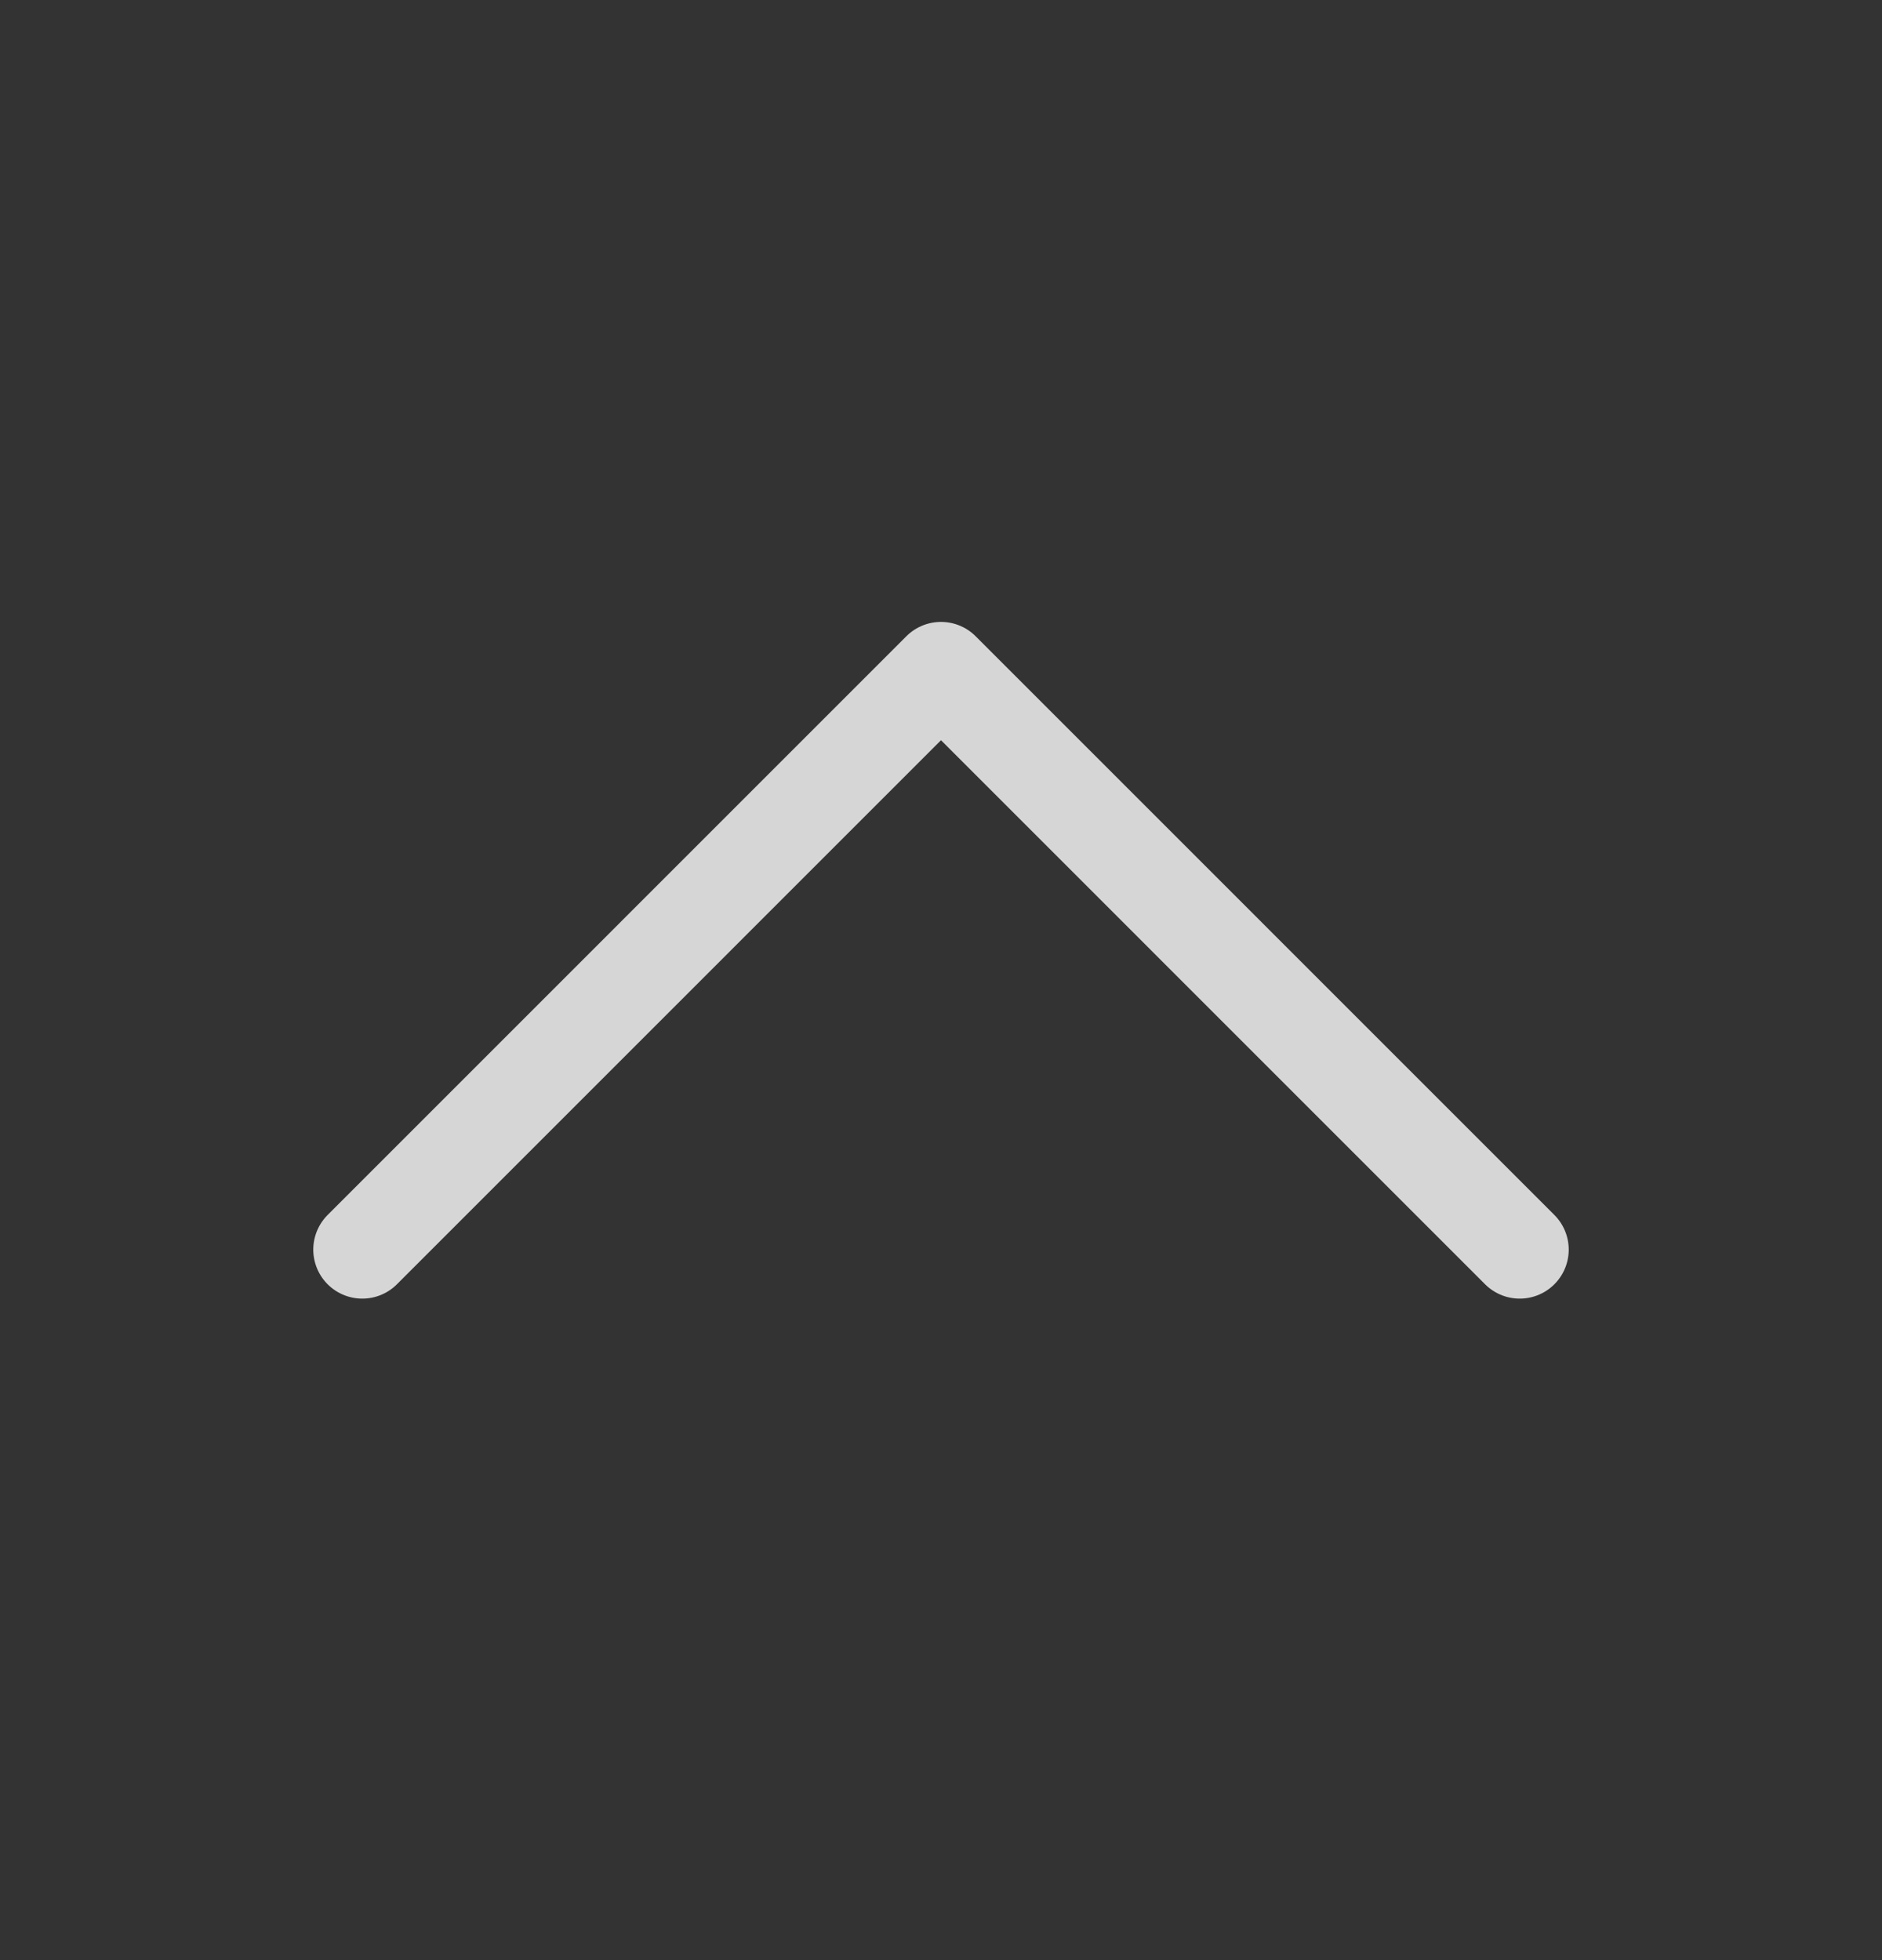
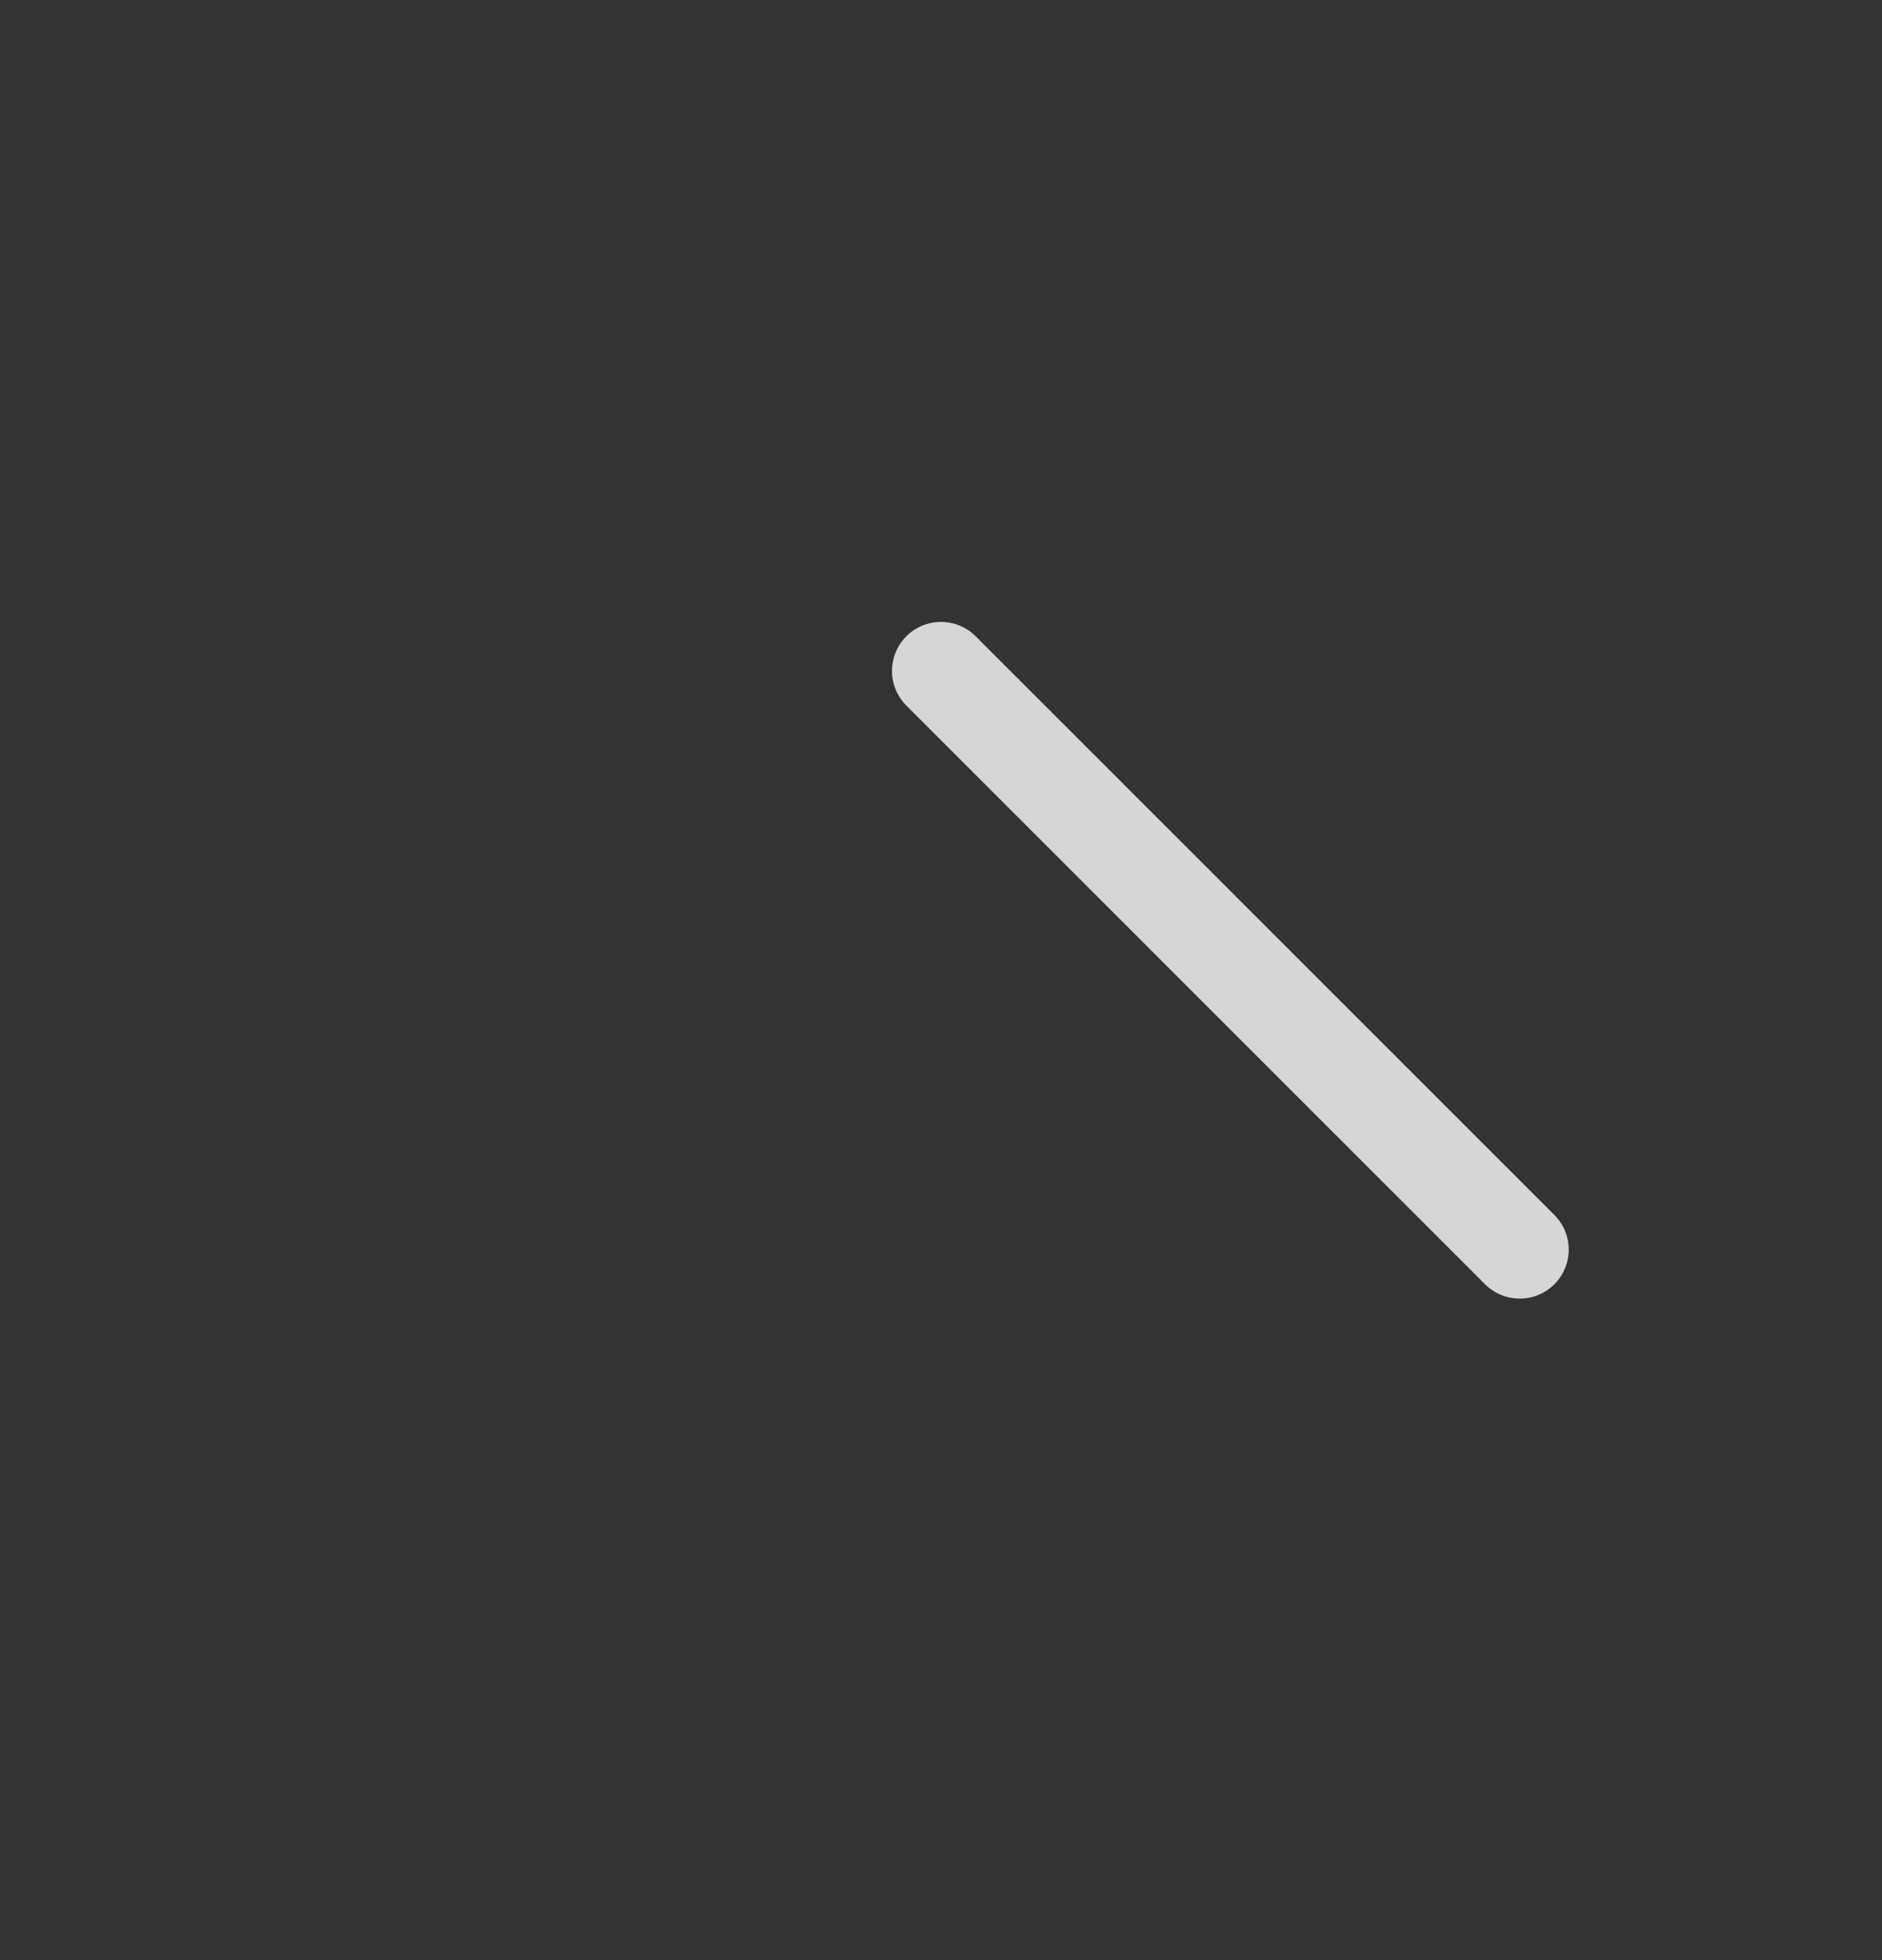
<svg xmlns="http://www.w3.org/2000/svg" width="24" height="25" viewBox="0 0 24 25" fill="none">
  <rect x="0" y="0" width="24" height="25" fill="#333333" stroke="none" />
-   <path d="M19.38 15.938L12 8.557L4.62 15.938" stroke="white" stroke-opacity="0.8" stroke-width="1.25" stroke-linecap="round" stroke-linejoin="round" />
+   <path d="M19.38 15.938L12 8.557" stroke="white" stroke-opacity="0.8" stroke-width="1.25" stroke-linecap="round" stroke-linejoin="round" />
</svg>